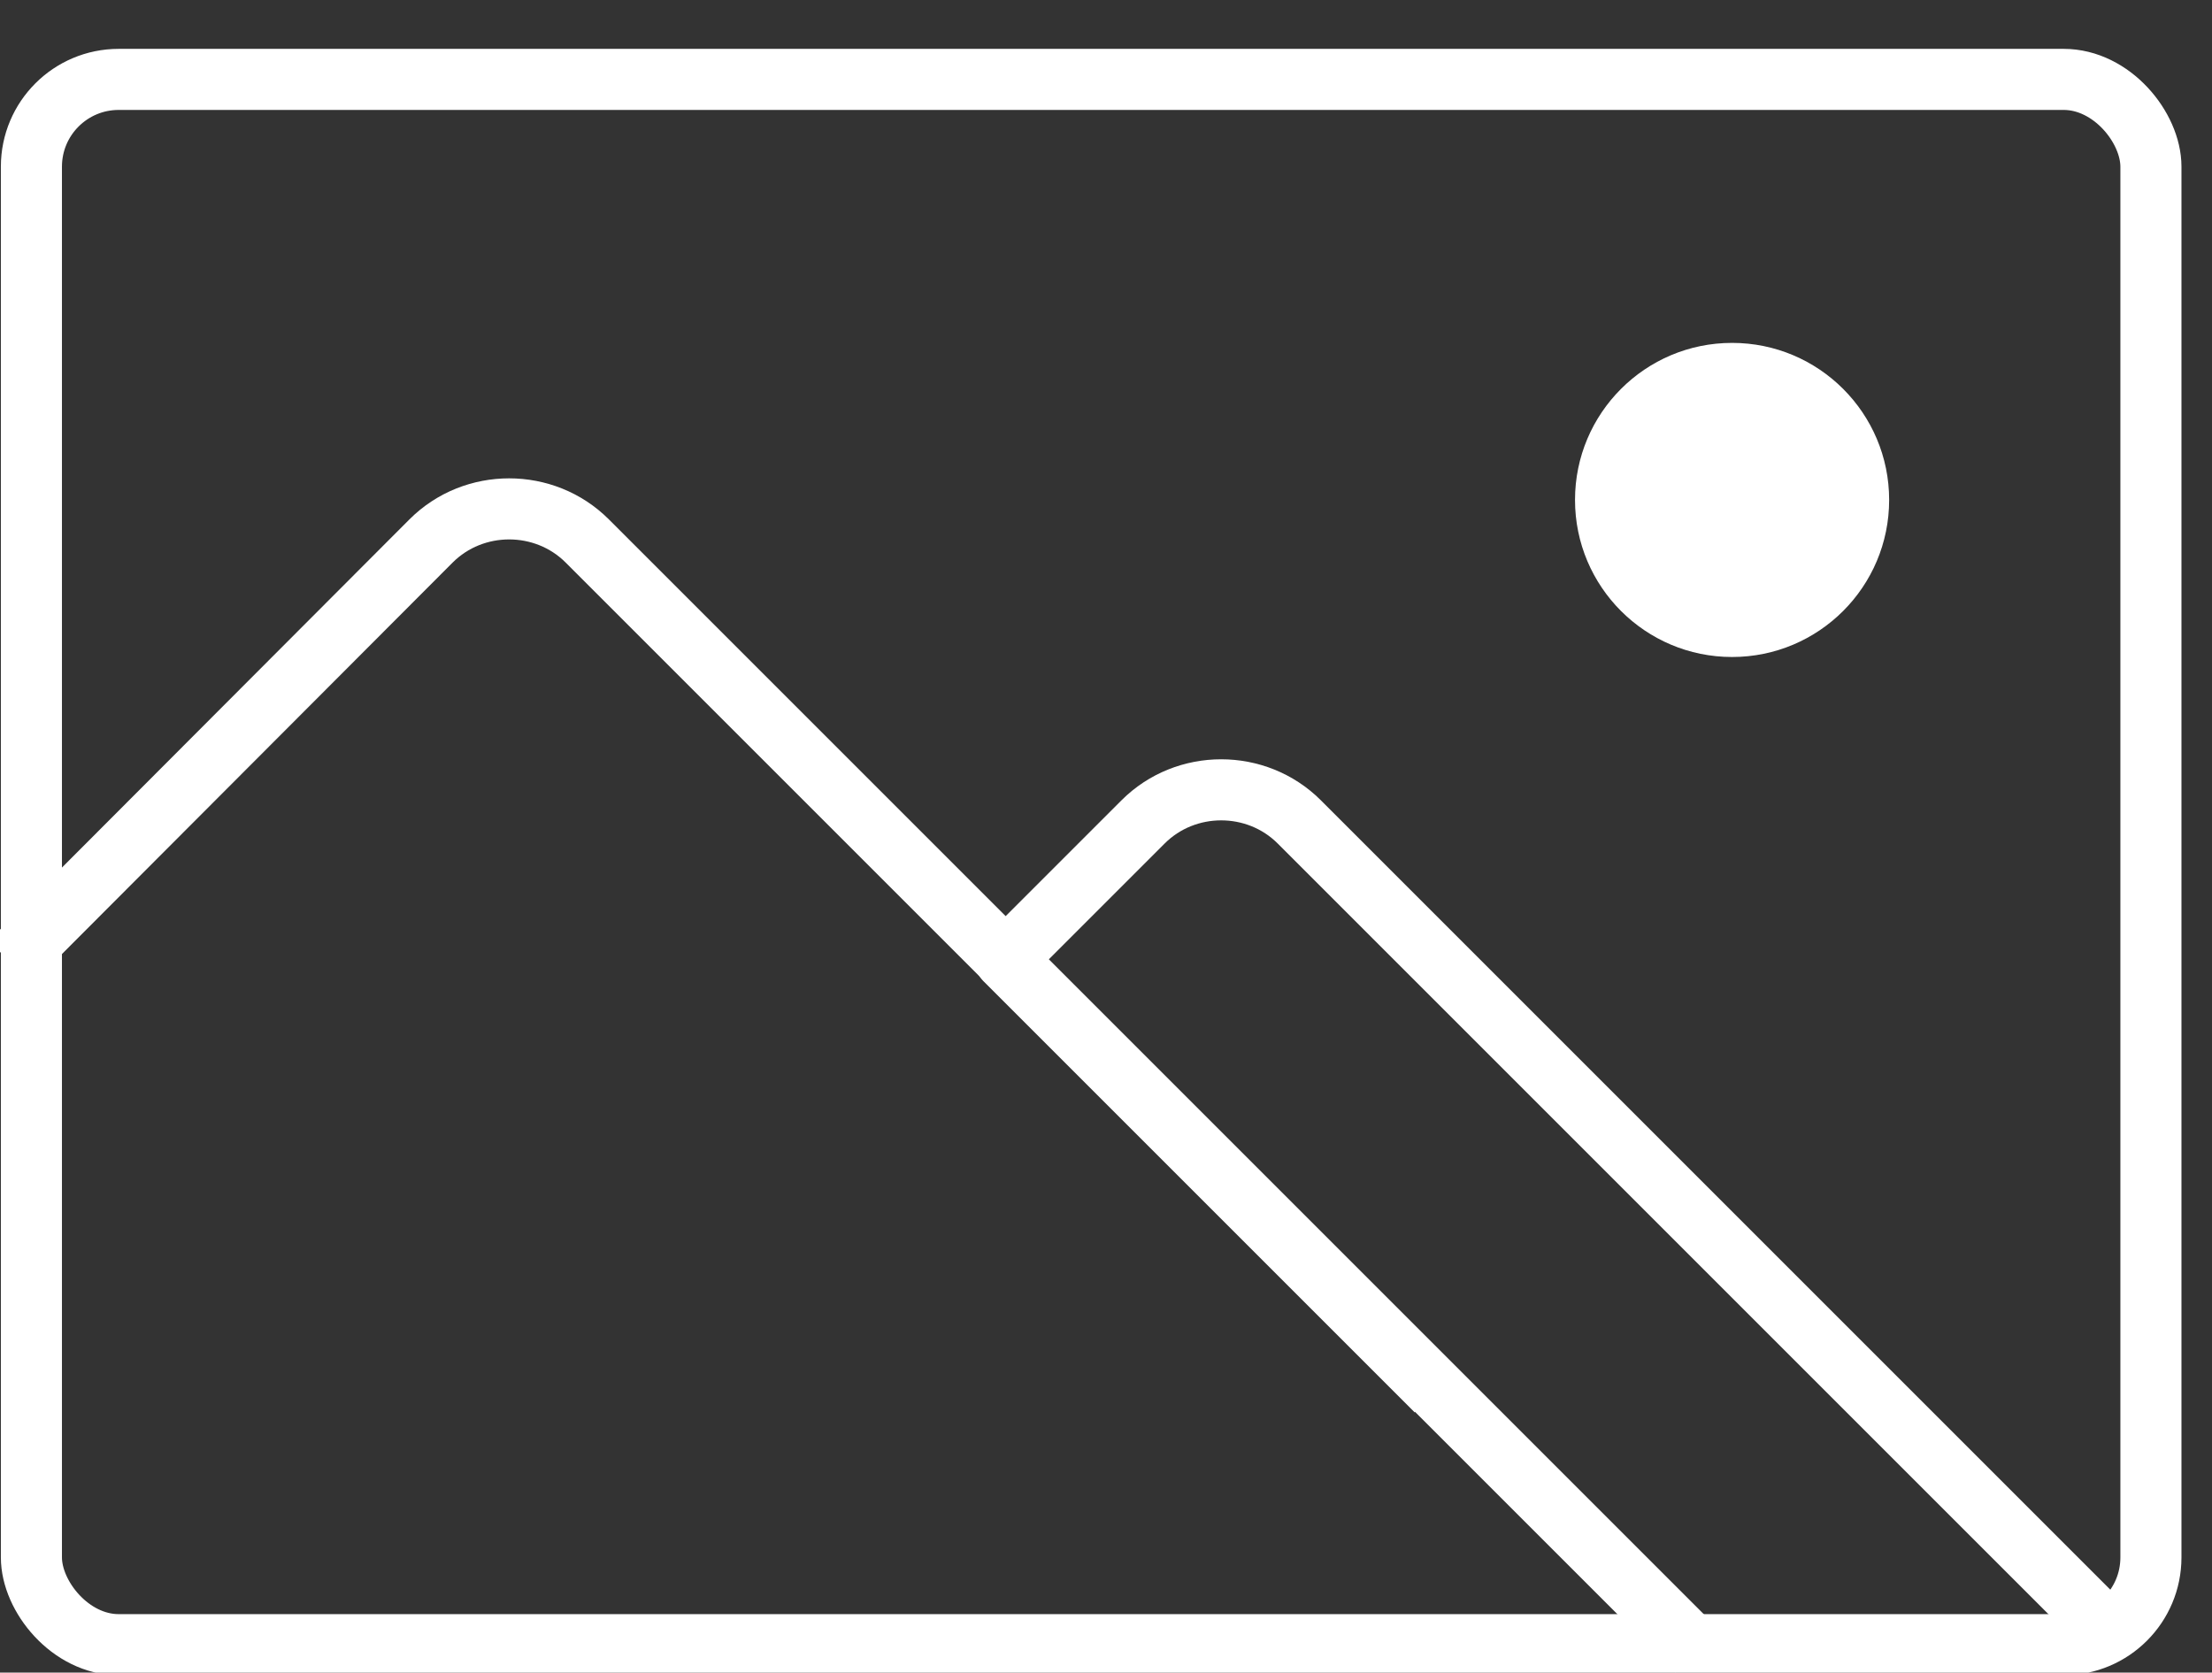
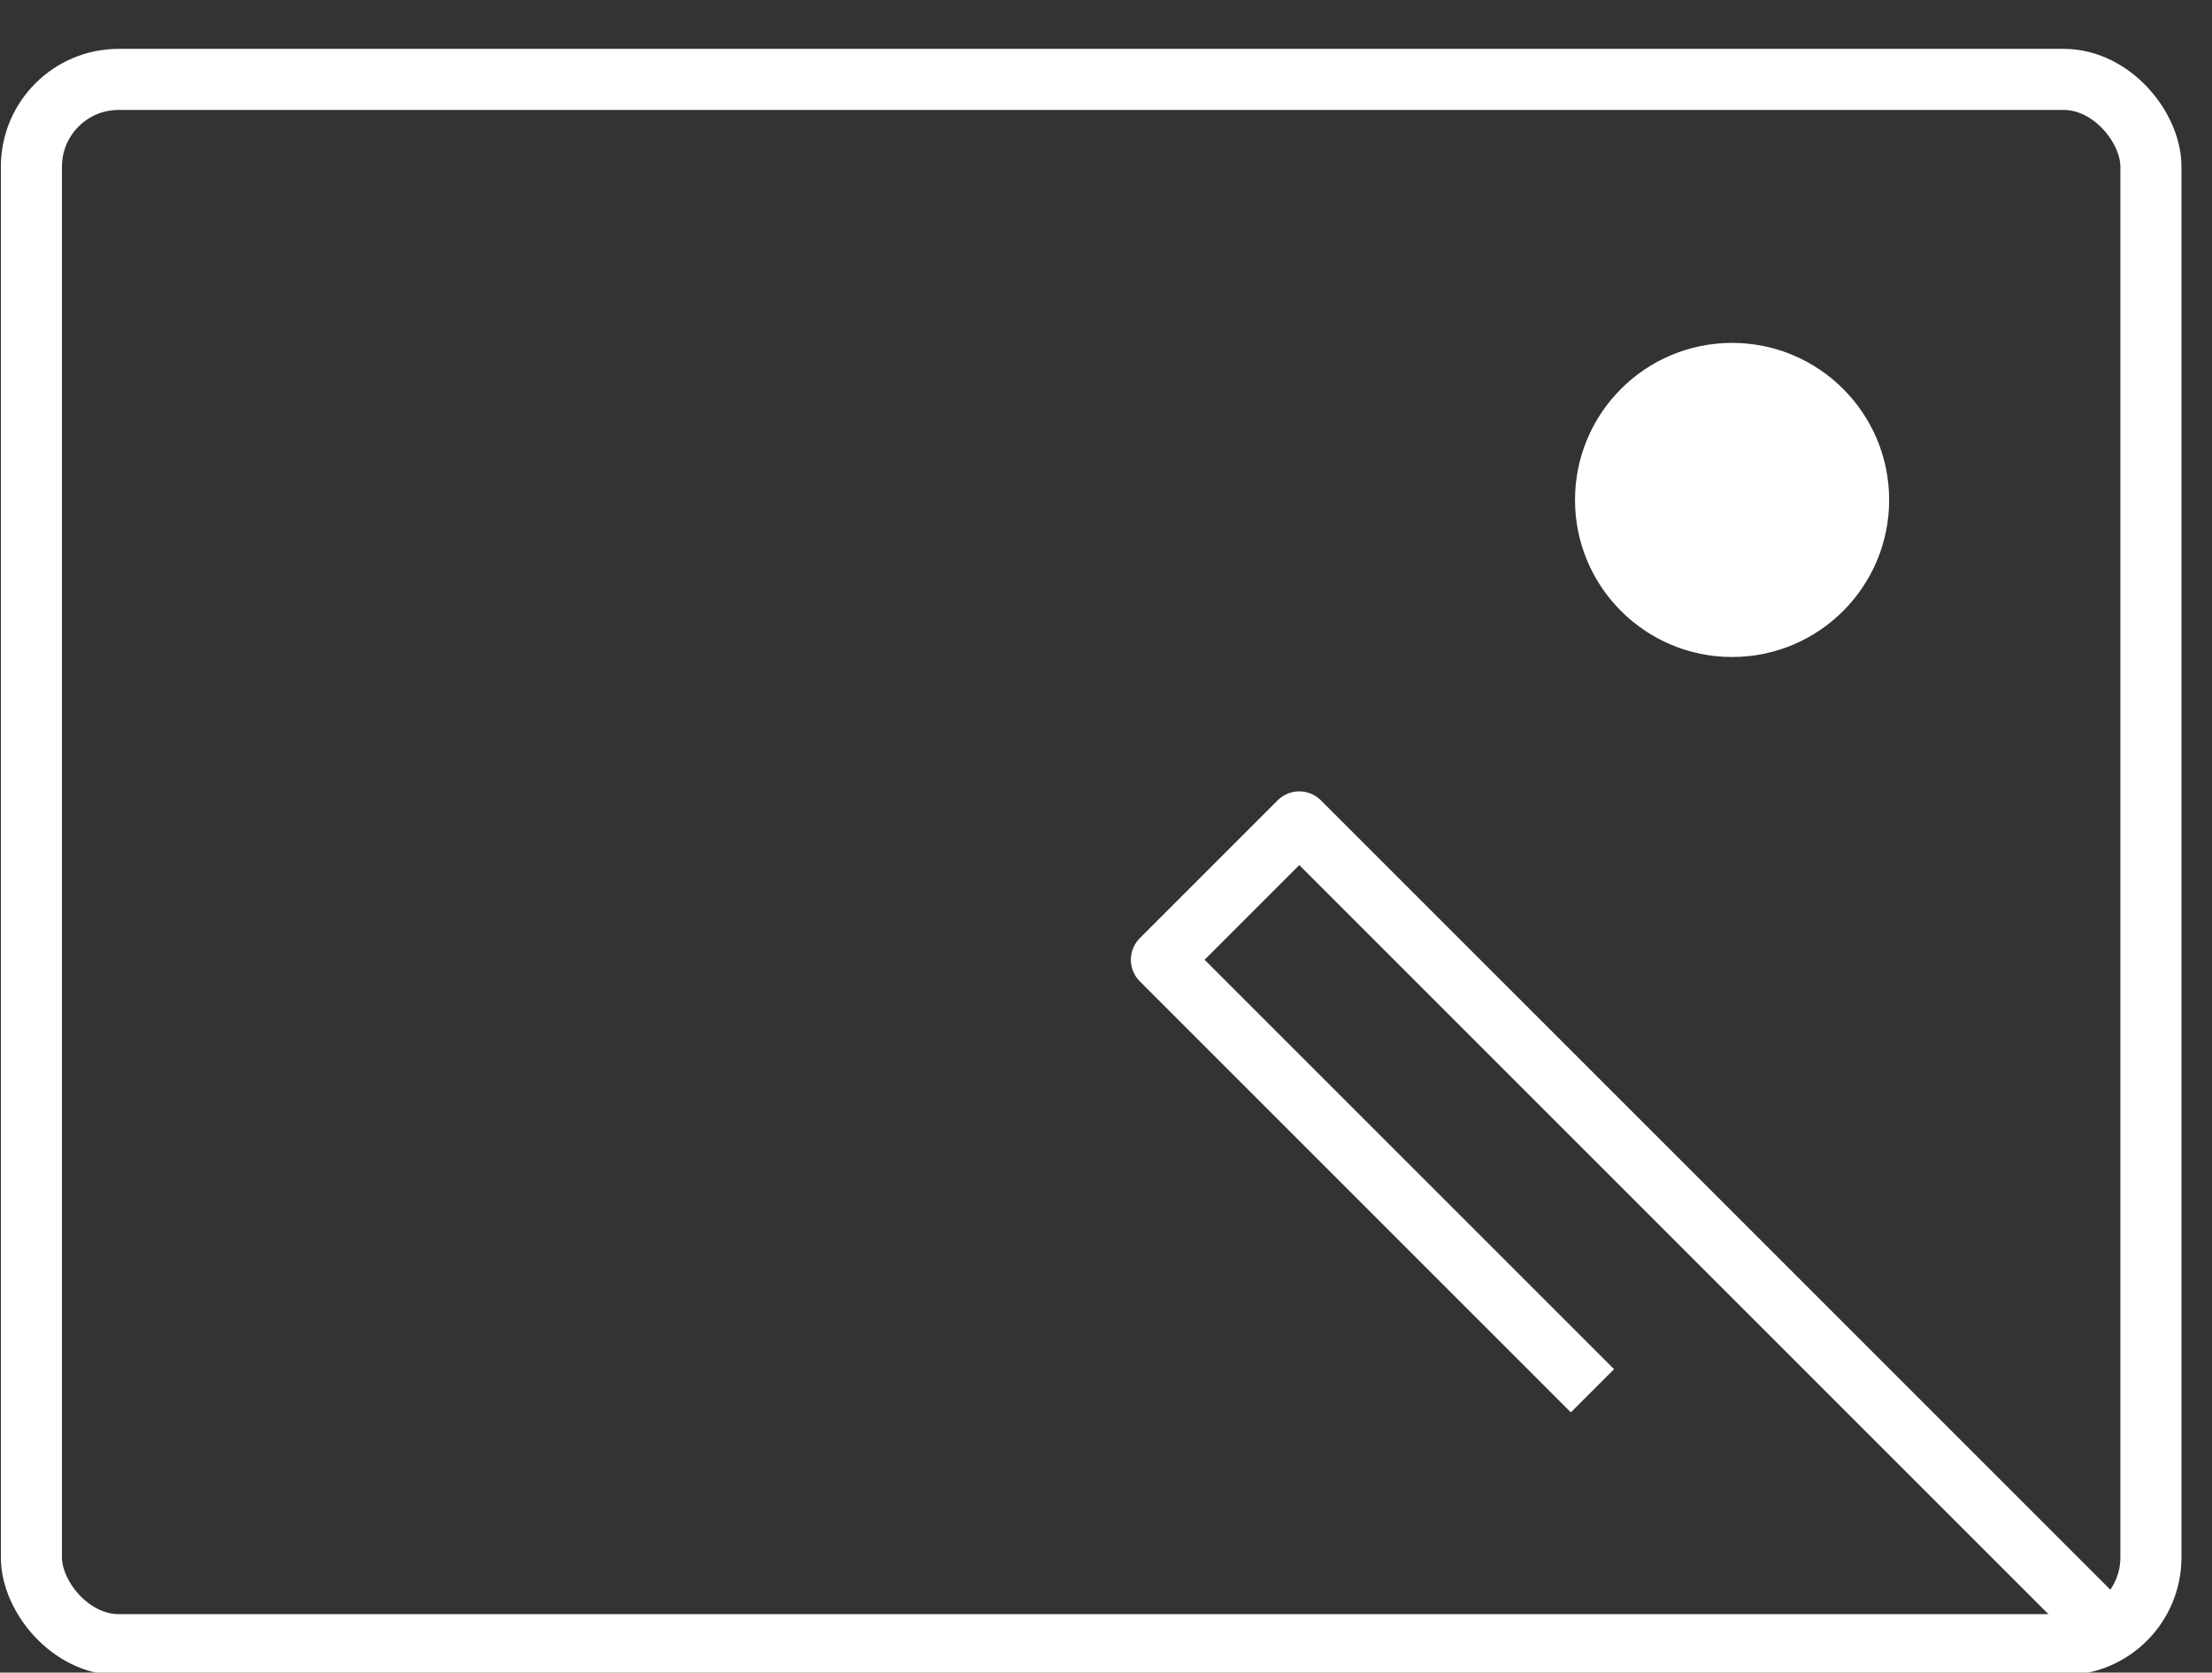
<svg xmlns="http://www.w3.org/2000/svg" id="Ebene_2" version="1.1" viewBox="0 0 253.5 191.7">
  <rect x="0" y="0" width="253.5" height="191.7" fill="#333333" stroke="none" />
  <defs>
    <style>
      .st0 {
        fill: #fff;
      }

      .st1, .st2 {
        fill: none;
      }

      .st2 {
        stroke: #fff;
        stroke-linejoin: round;
        stroke-width: 7px;
      }

      .st3 {
        clip-path: url(#clippath);
      }
    </style>
    <clipPath id="clippath">
      <rect class="st1" width="250" height="191.7" rx="15" ry="15" />
    </clipPath>
  </defs>
  <g id="Ebene_1-2">
    <g id="_02_IMG">
      <circle class="st0" cx="198.5" cy="57.3" r="18" />
      <g class="st3">
        <g>
-           <path class="st2" d="M194.5,189.2L67.3,62c-4.9-4.9-13-4.9-17.9,0L1.2,110.3" />
-           <path class="st2" d="M241.7,187l-92.8-92.8c-4.9-4.9-13-4.9-17.9,0l-15.8,15.8,49.4,49.4" />
+           <path class="st2" d="M241.7,187l-92.8-92.8l-15.8,15.8,49.4,49.4" />
        </g>
      </g>
      <g id="_04_TABLES">
        <rect class="st2" x="3.6" y="9.1" width="242.9" height="179.4" rx="10" ry="10" />
      </g>
    </g>
  </g>
</svg>